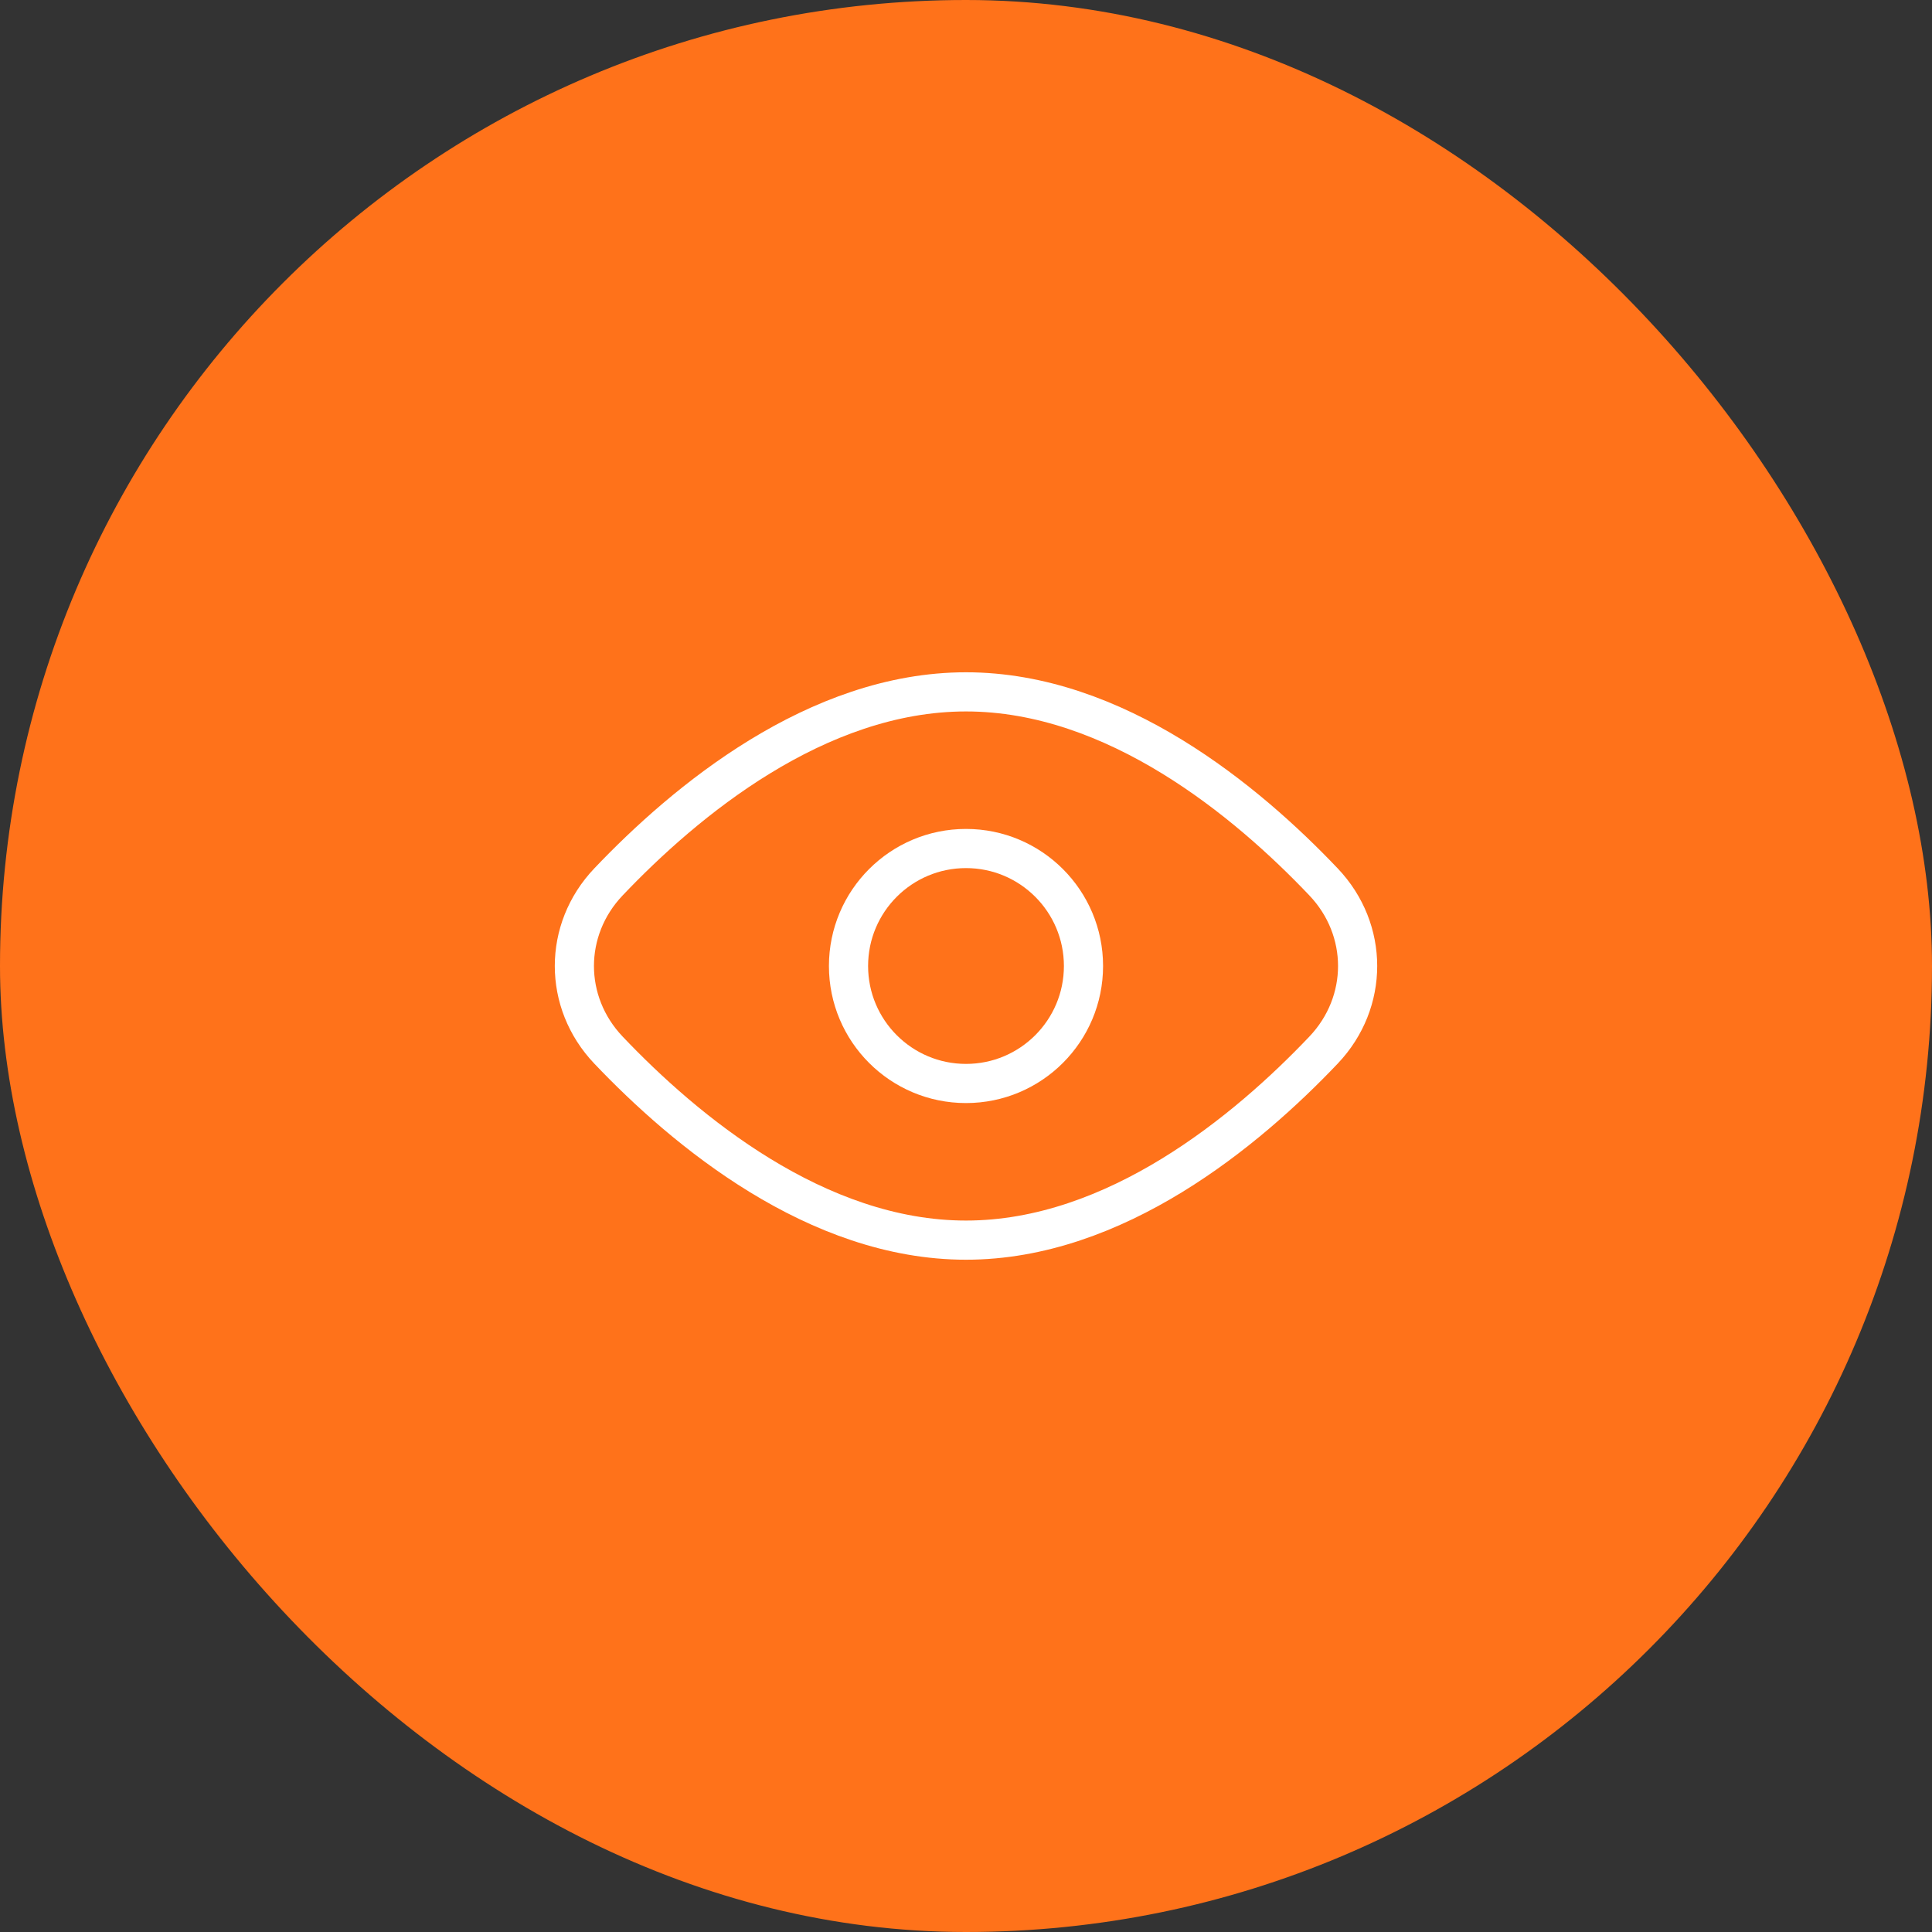
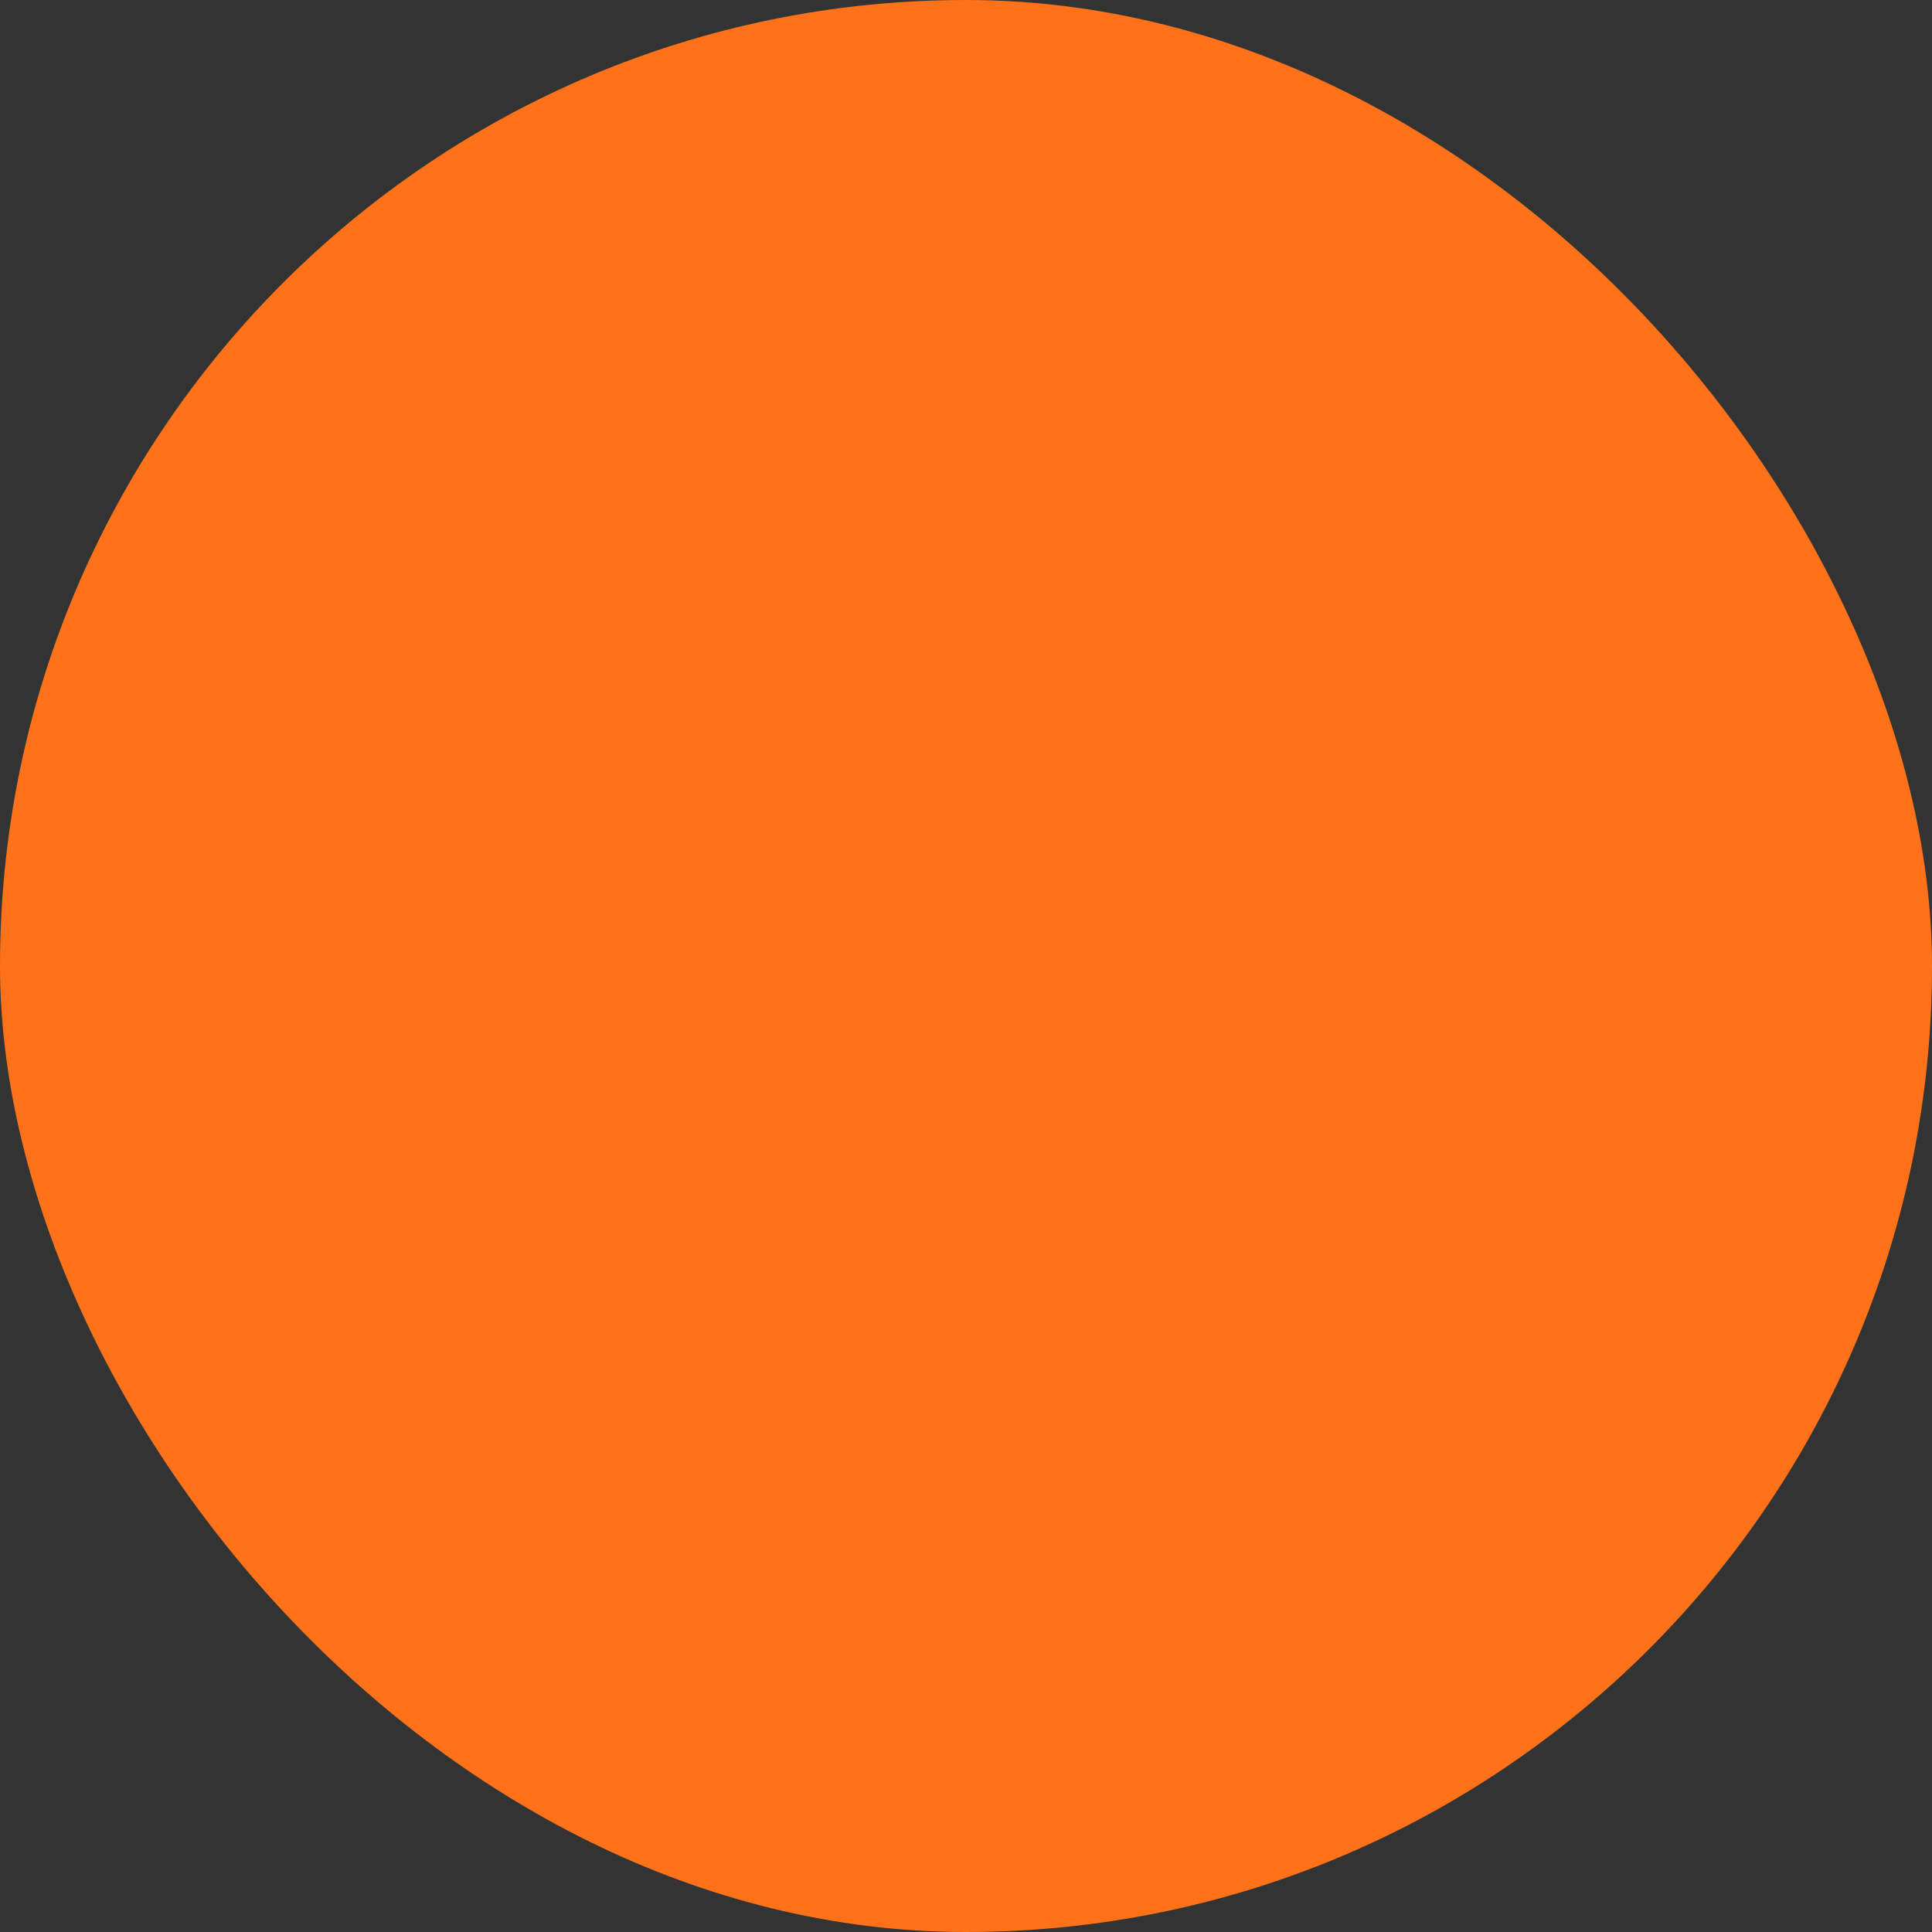
<svg xmlns="http://www.w3.org/2000/svg" width="74" height="74" viewBox="0 0 74 74" fill="none">
  <rect x="0" y="0" width="74" height="74" fill="#333333" stroke="none" />
  <g data-figma-bg-blur-radius="20">
    <rect width="74" height="74" rx="37" fill="#FF721A" />
-     <path d="M50.695 33.78C52.435 35.61 52.435 38.39 50.695 40.22C47.762 43.307 42.723 47.5 37 47.5C31.277 47.5 26.238 43.307 23.305 40.22C21.565 38.39 21.565 35.61 23.305 33.78C26.238 30.693 31.277 26.5 37 26.5C42.723 26.5 47.762 30.693 50.695 33.78Z" stroke="white" stroke-width="1.5" />
-     <path d="M41.5 37C41.5 39.485 39.485 41.5 37 41.5C34.515 41.5 32.5 39.485 32.5 37C32.5 34.515 34.515 32.5 37 32.5C39.485 32.5 41.5 34.515 41.5 37Z" stroke="white" stroke-width="1.5" />
  </g>
  <defs>
    <clipPath id="bgblur_0_11197_916_clip_path" transform="translate(20 20)">
      <rect width="74" height="74" rx="37" />
    </clipPath>
  </defs>
</svg>